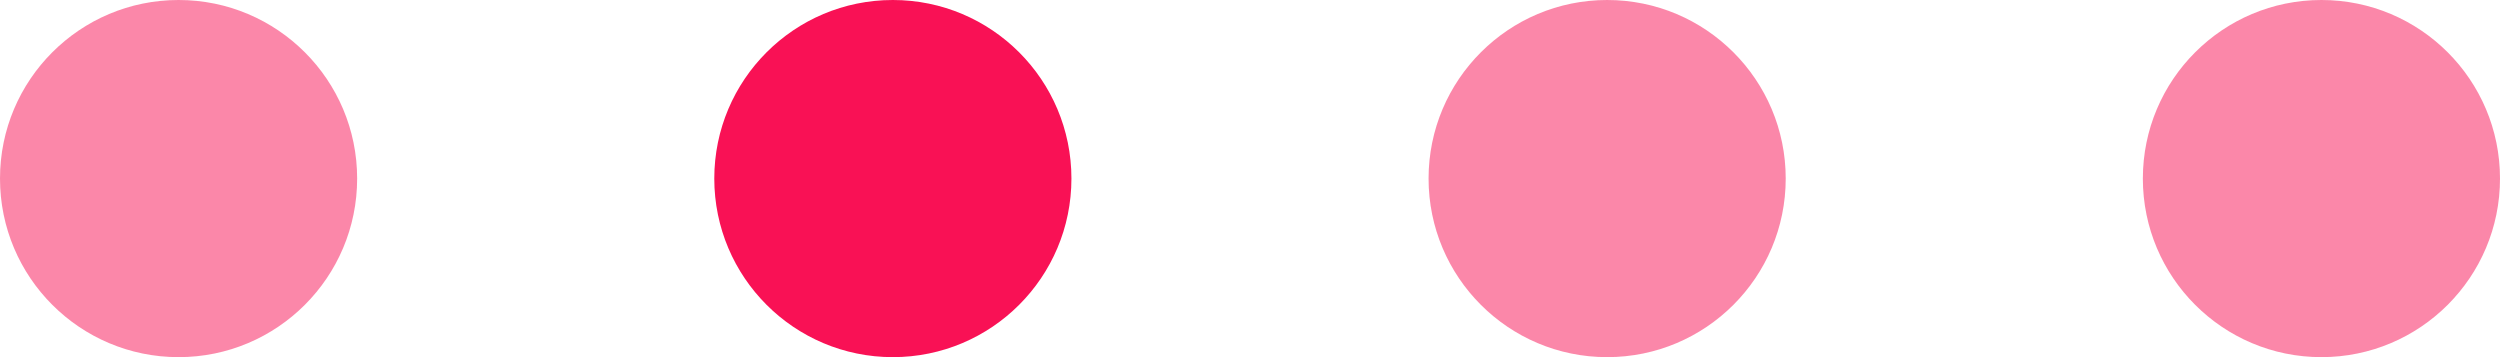
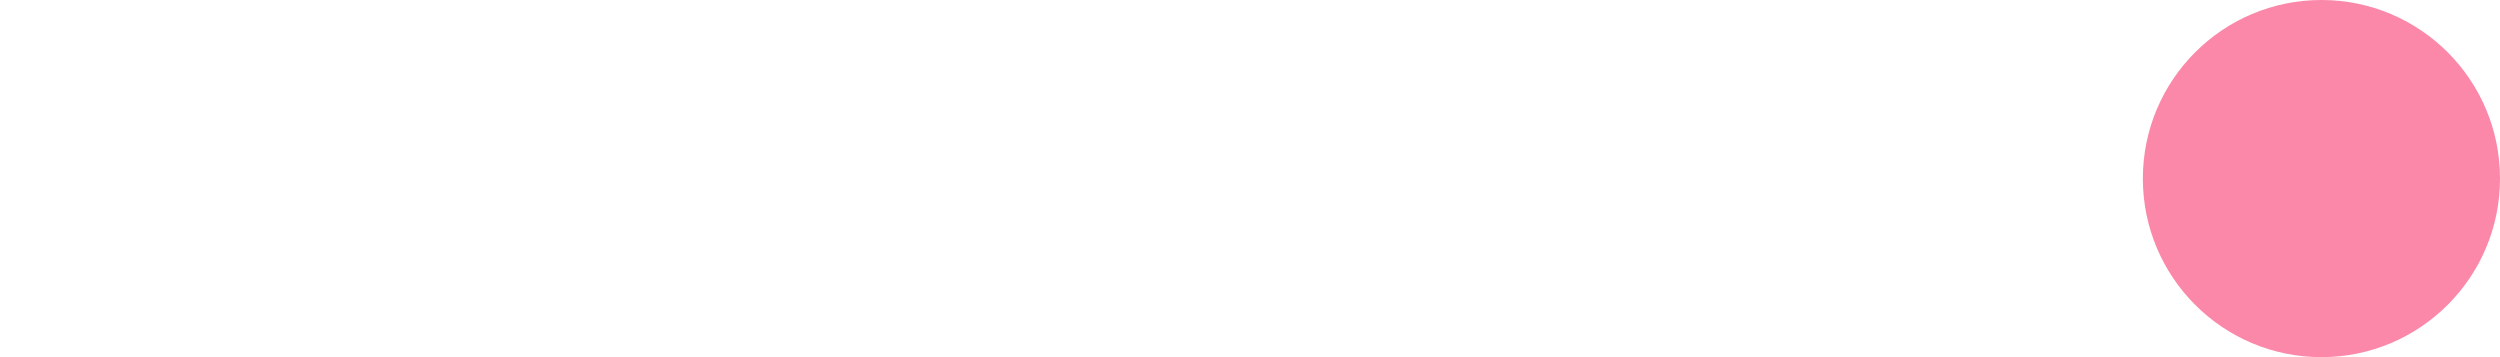
<svg xmlns="http://www.w3.org/2000/svg" width="35" height="5" viewBox="0 0 35 5" fill="none">
-   <circle opacity="0.5" cx="2.5" cy="2.5" r="2.5" fill="#F91155" />
-   <circle cx="12.5" cy="2.5" r="2.5" fill="#F91155" />
-   <circle opacity="0.5" cx="22.5" cy="2.5" r="2.5" fill="#F91155" />
  <circle opacity="0.5" cx="32.5" cy="2.5" r="2.5" fill="#F91155" />
</svg>